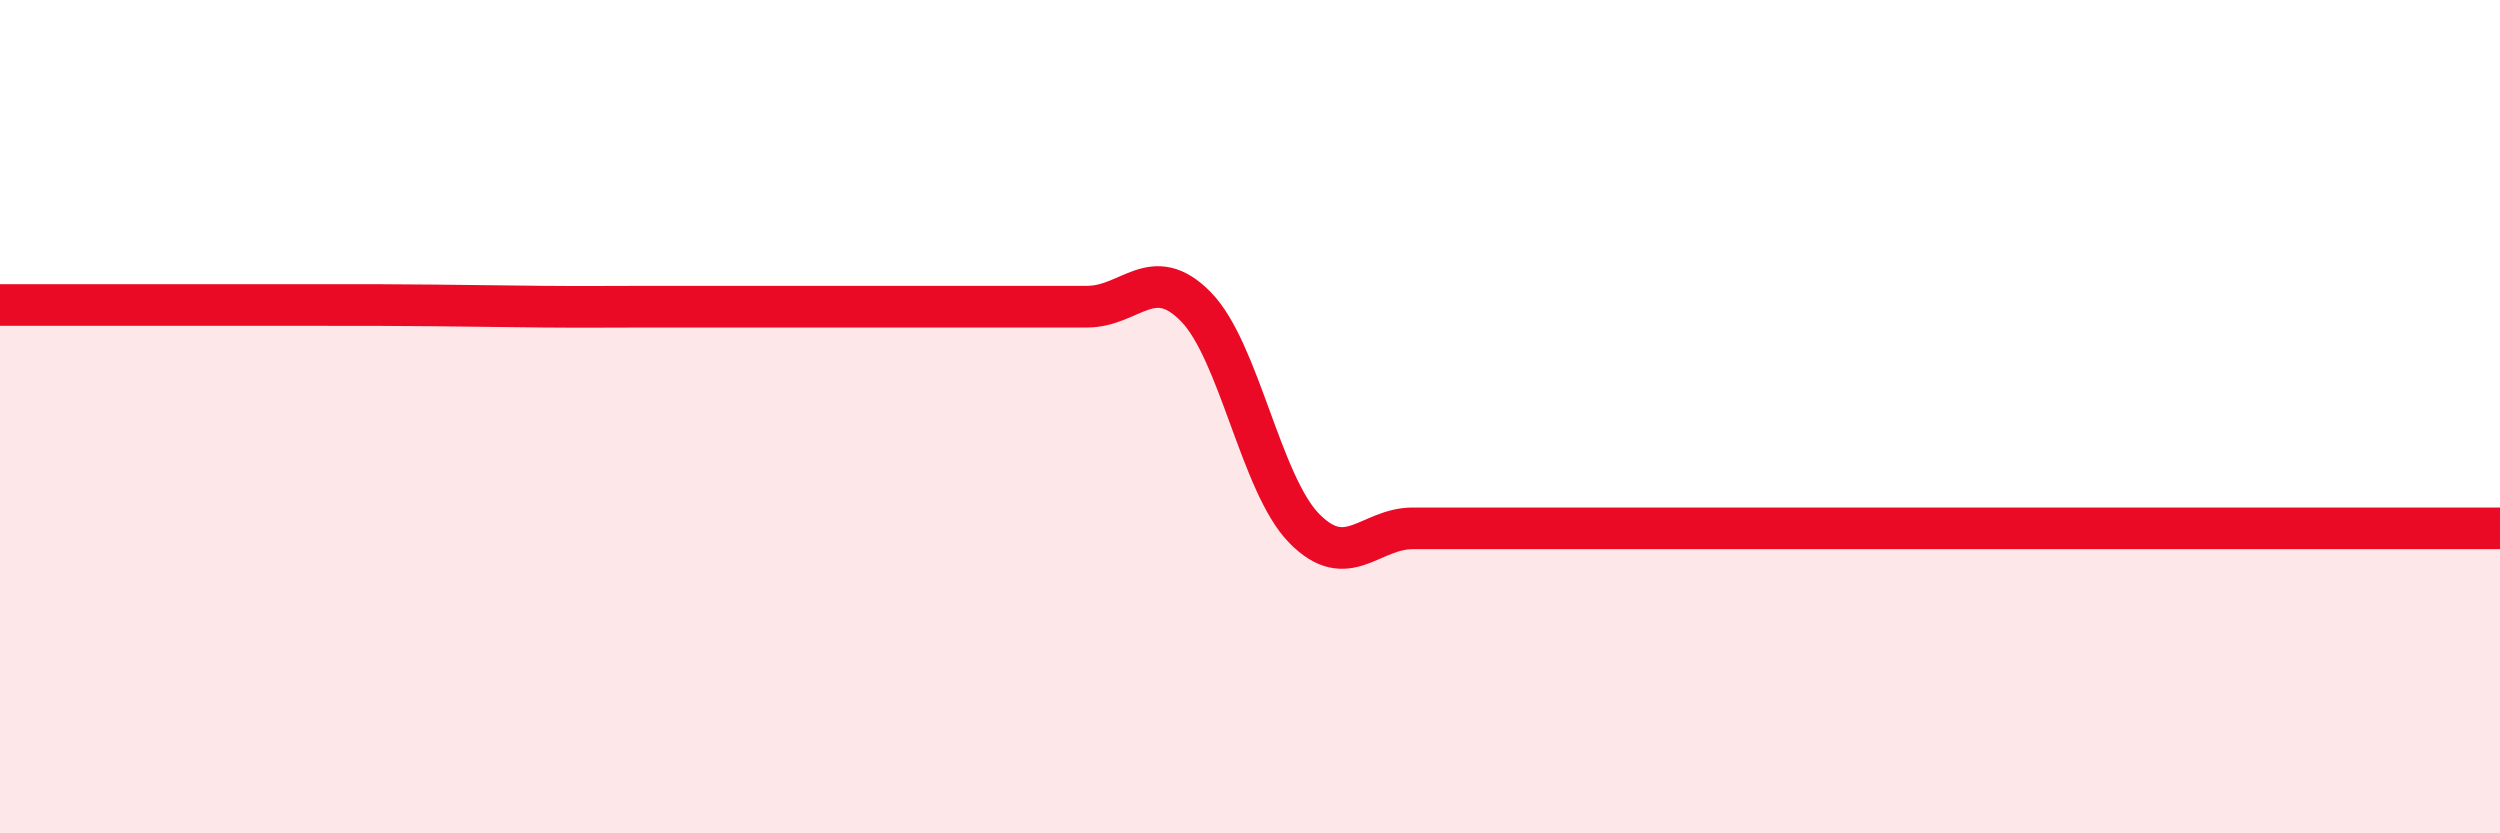
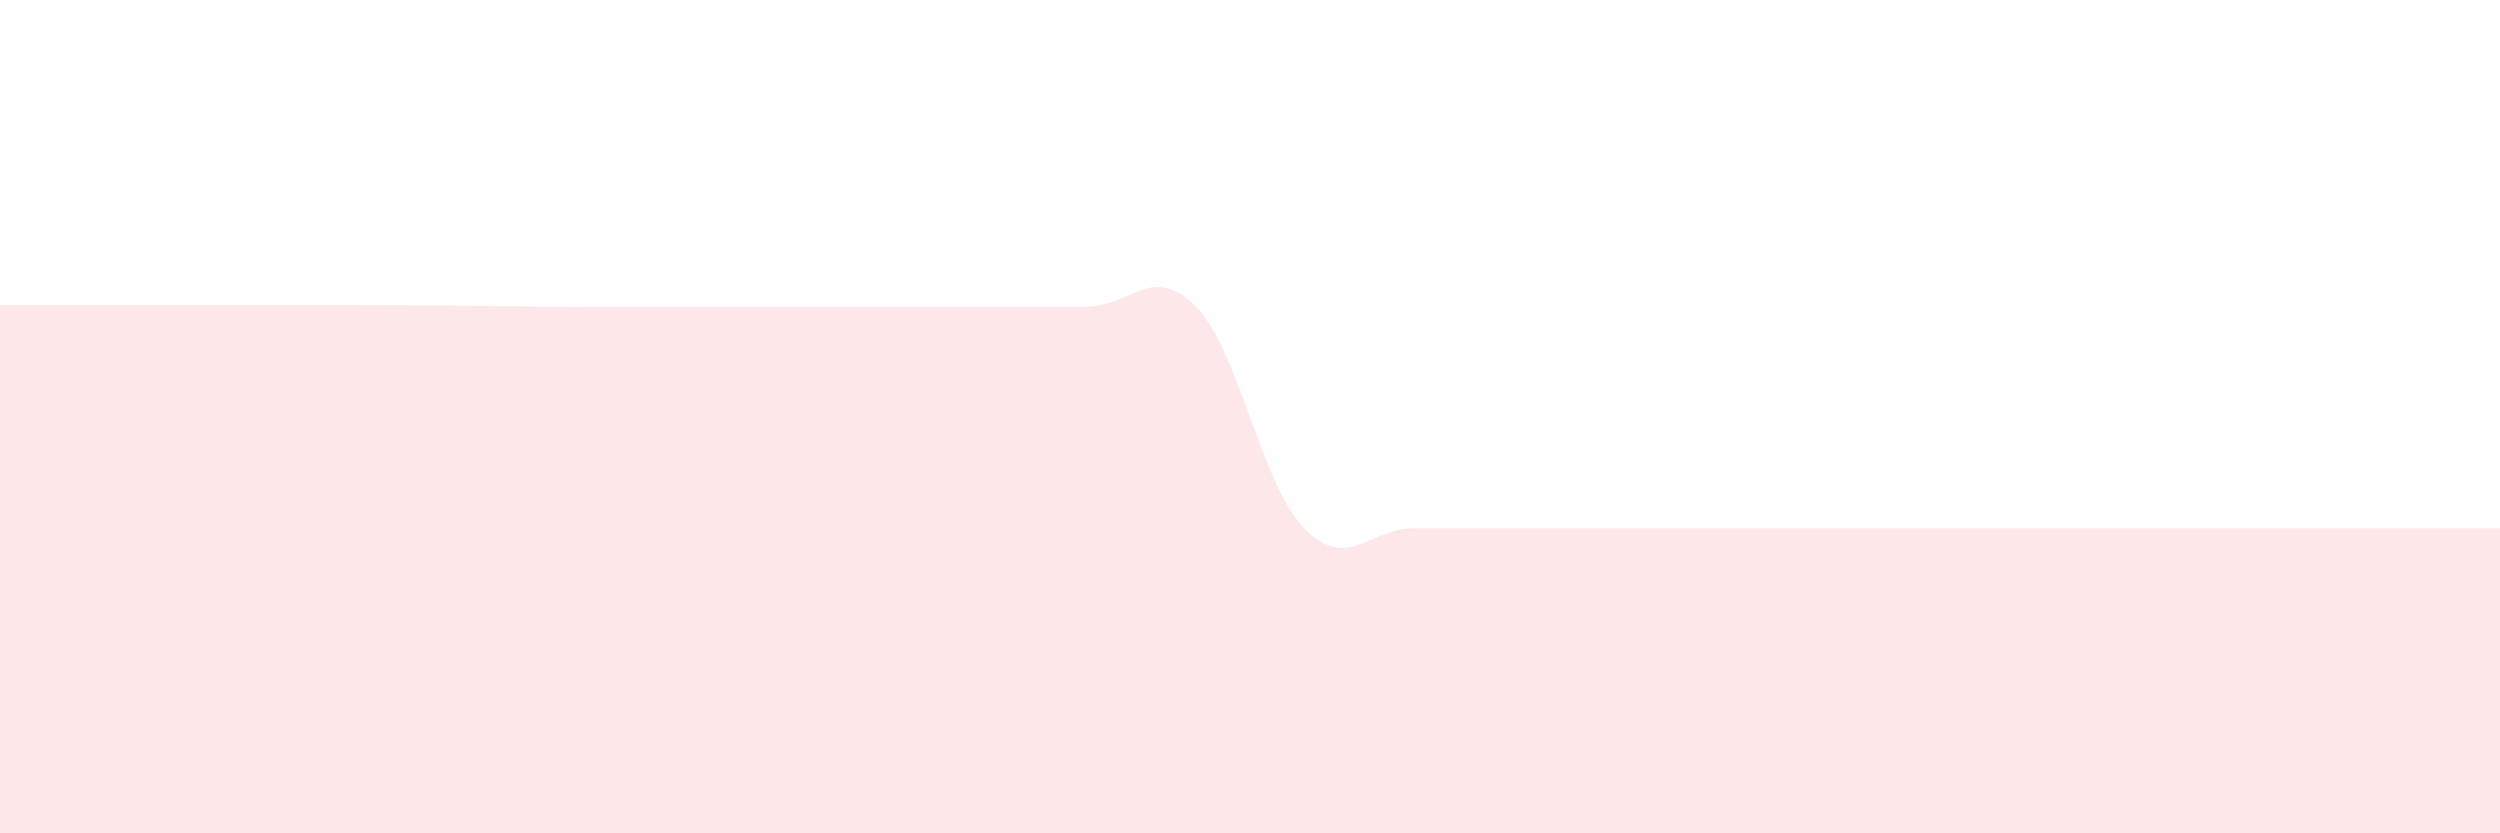
<svg xmlns="http://www.w3.org/2000/svg" width="60" height="20" viewBox="0 0 60 20">
  <path d="M 0,7.32 C 0.52,7.32 1.57,7.32 2.61,7.32 C 3.65,7.32 4.18,7.32 5.22,7.32 C 6.26,7.32 6.79,7.32 7.83,7.32 C 8.87,7.32 9.39,7.32 10.43,7.33 C 11.47,7.34 12,7.35 13.04,7.36 C 14.08,7.37 14.61,7.36 15.65,7.36 C 16.69,7.36 17.22,7.36 18.26,7.36 C 19.3,7.36 19.83,7.36 20.87,7.36 C 21.91,7.36 22.44,7.36 23.48,7.36 C 24.52,7.36 25.05,7.36 26.09,7.36 C 27.13,7.36 27.66,6.3 28.7,7.36 C 29.74,8.42 30.26,11.62 31.3,12.68 C 32.34,13.74 32.87,12.68 33.91,12.68 C 34.95,12.68 34.43,12.68 36.52,12.68 C 38.61,12.68 42.26,12.68 44.35,12.68 C 46.44,12.68 44.87,12.68 46.96,12.68 C 49.05,12.68 52.69,12.68 54.78,12.68 C 56.87,12.68 56.35,12.68 57.39,12.68 C 58.43,12.68 59.48,12.68 60,12.68L60 20L0 20Z" fill="#EB0A25" opacity="0.1" stroke-linecap="round" stroke-linejoin="round" />
-   <path d="M 0,7.32 C 0.52,7.32 1.57,7.32 2.61,7.32 C 3.65,7.32 4.18,7.32 5.22,7.32 C 6.26,7.32 6.79,7.32 7.83,7.32 C 8.87,7.32 9.39,7.32 10.43,7.33 C 11.47,7.34 12,7.35 13.04,7.36 C 14.08,7.37 14.61,7.36 15.65,7.36 C 16.69,7.36 17.22,7.36 18.26,7.36 C 19.3,7.36 19.83,7.36 20.87,7.36 C 21.91,7.36 22.44,7.36 23.48,7.36 C 24.52,7.36 25.05,7.36 26.09,7.36 C 27.13,7.36 27.66,6.3 28.7,7.36 C 29.74,8.42 30.26,11.62 31.3,12.68 C 32.34,13.74 32.87,12.68 33.91,12.68 C 34.95,12.68 34.43,12.68 36.52,12.68 C 38.61,12.68 42.26,12.68 44.35,12.68 C 46.44,12.68 44.87,12.68 46.96,12.68 C 49.05,12.68 52.69,12.68 54.78,12.68 C 56.87,12.68 56.35,12.68 57.39,12.68 C 58.43,12.68 59.48,12.68 60,12.68" stroke="#EB0A25" stroke-width="1" fill="none" stroke-linecap="round" stroke-linejoin="round" />
</svg>